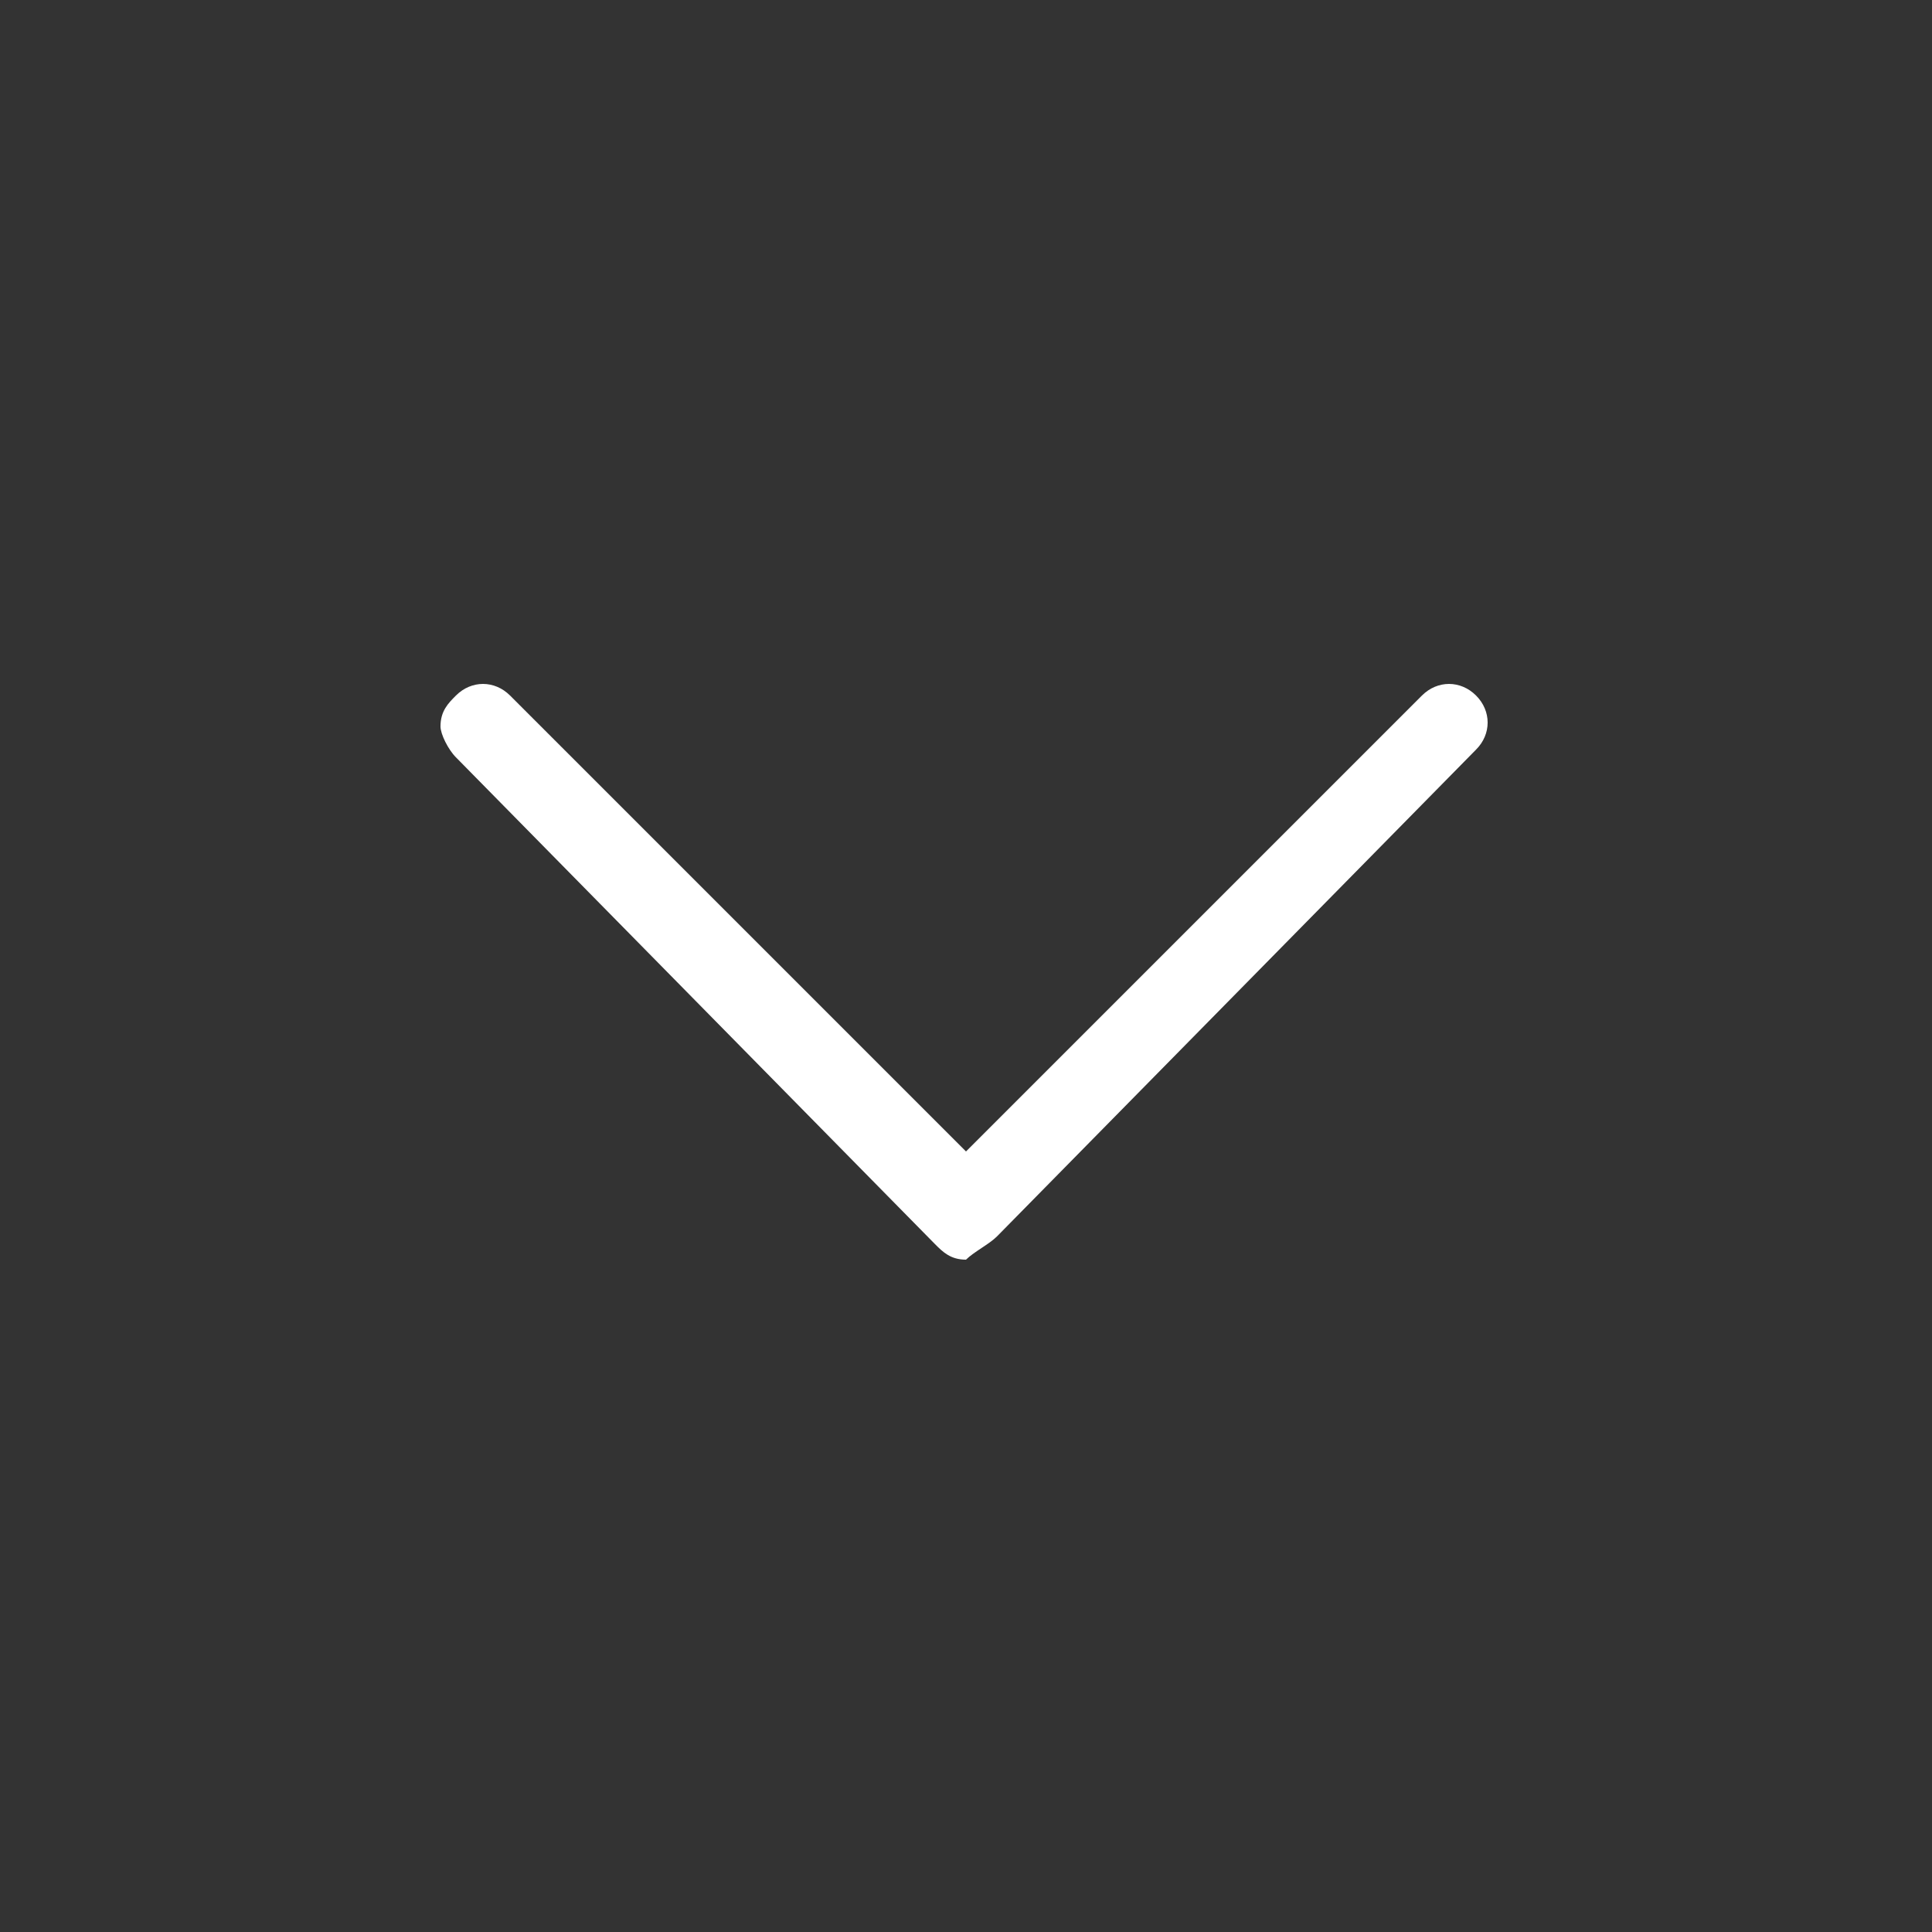
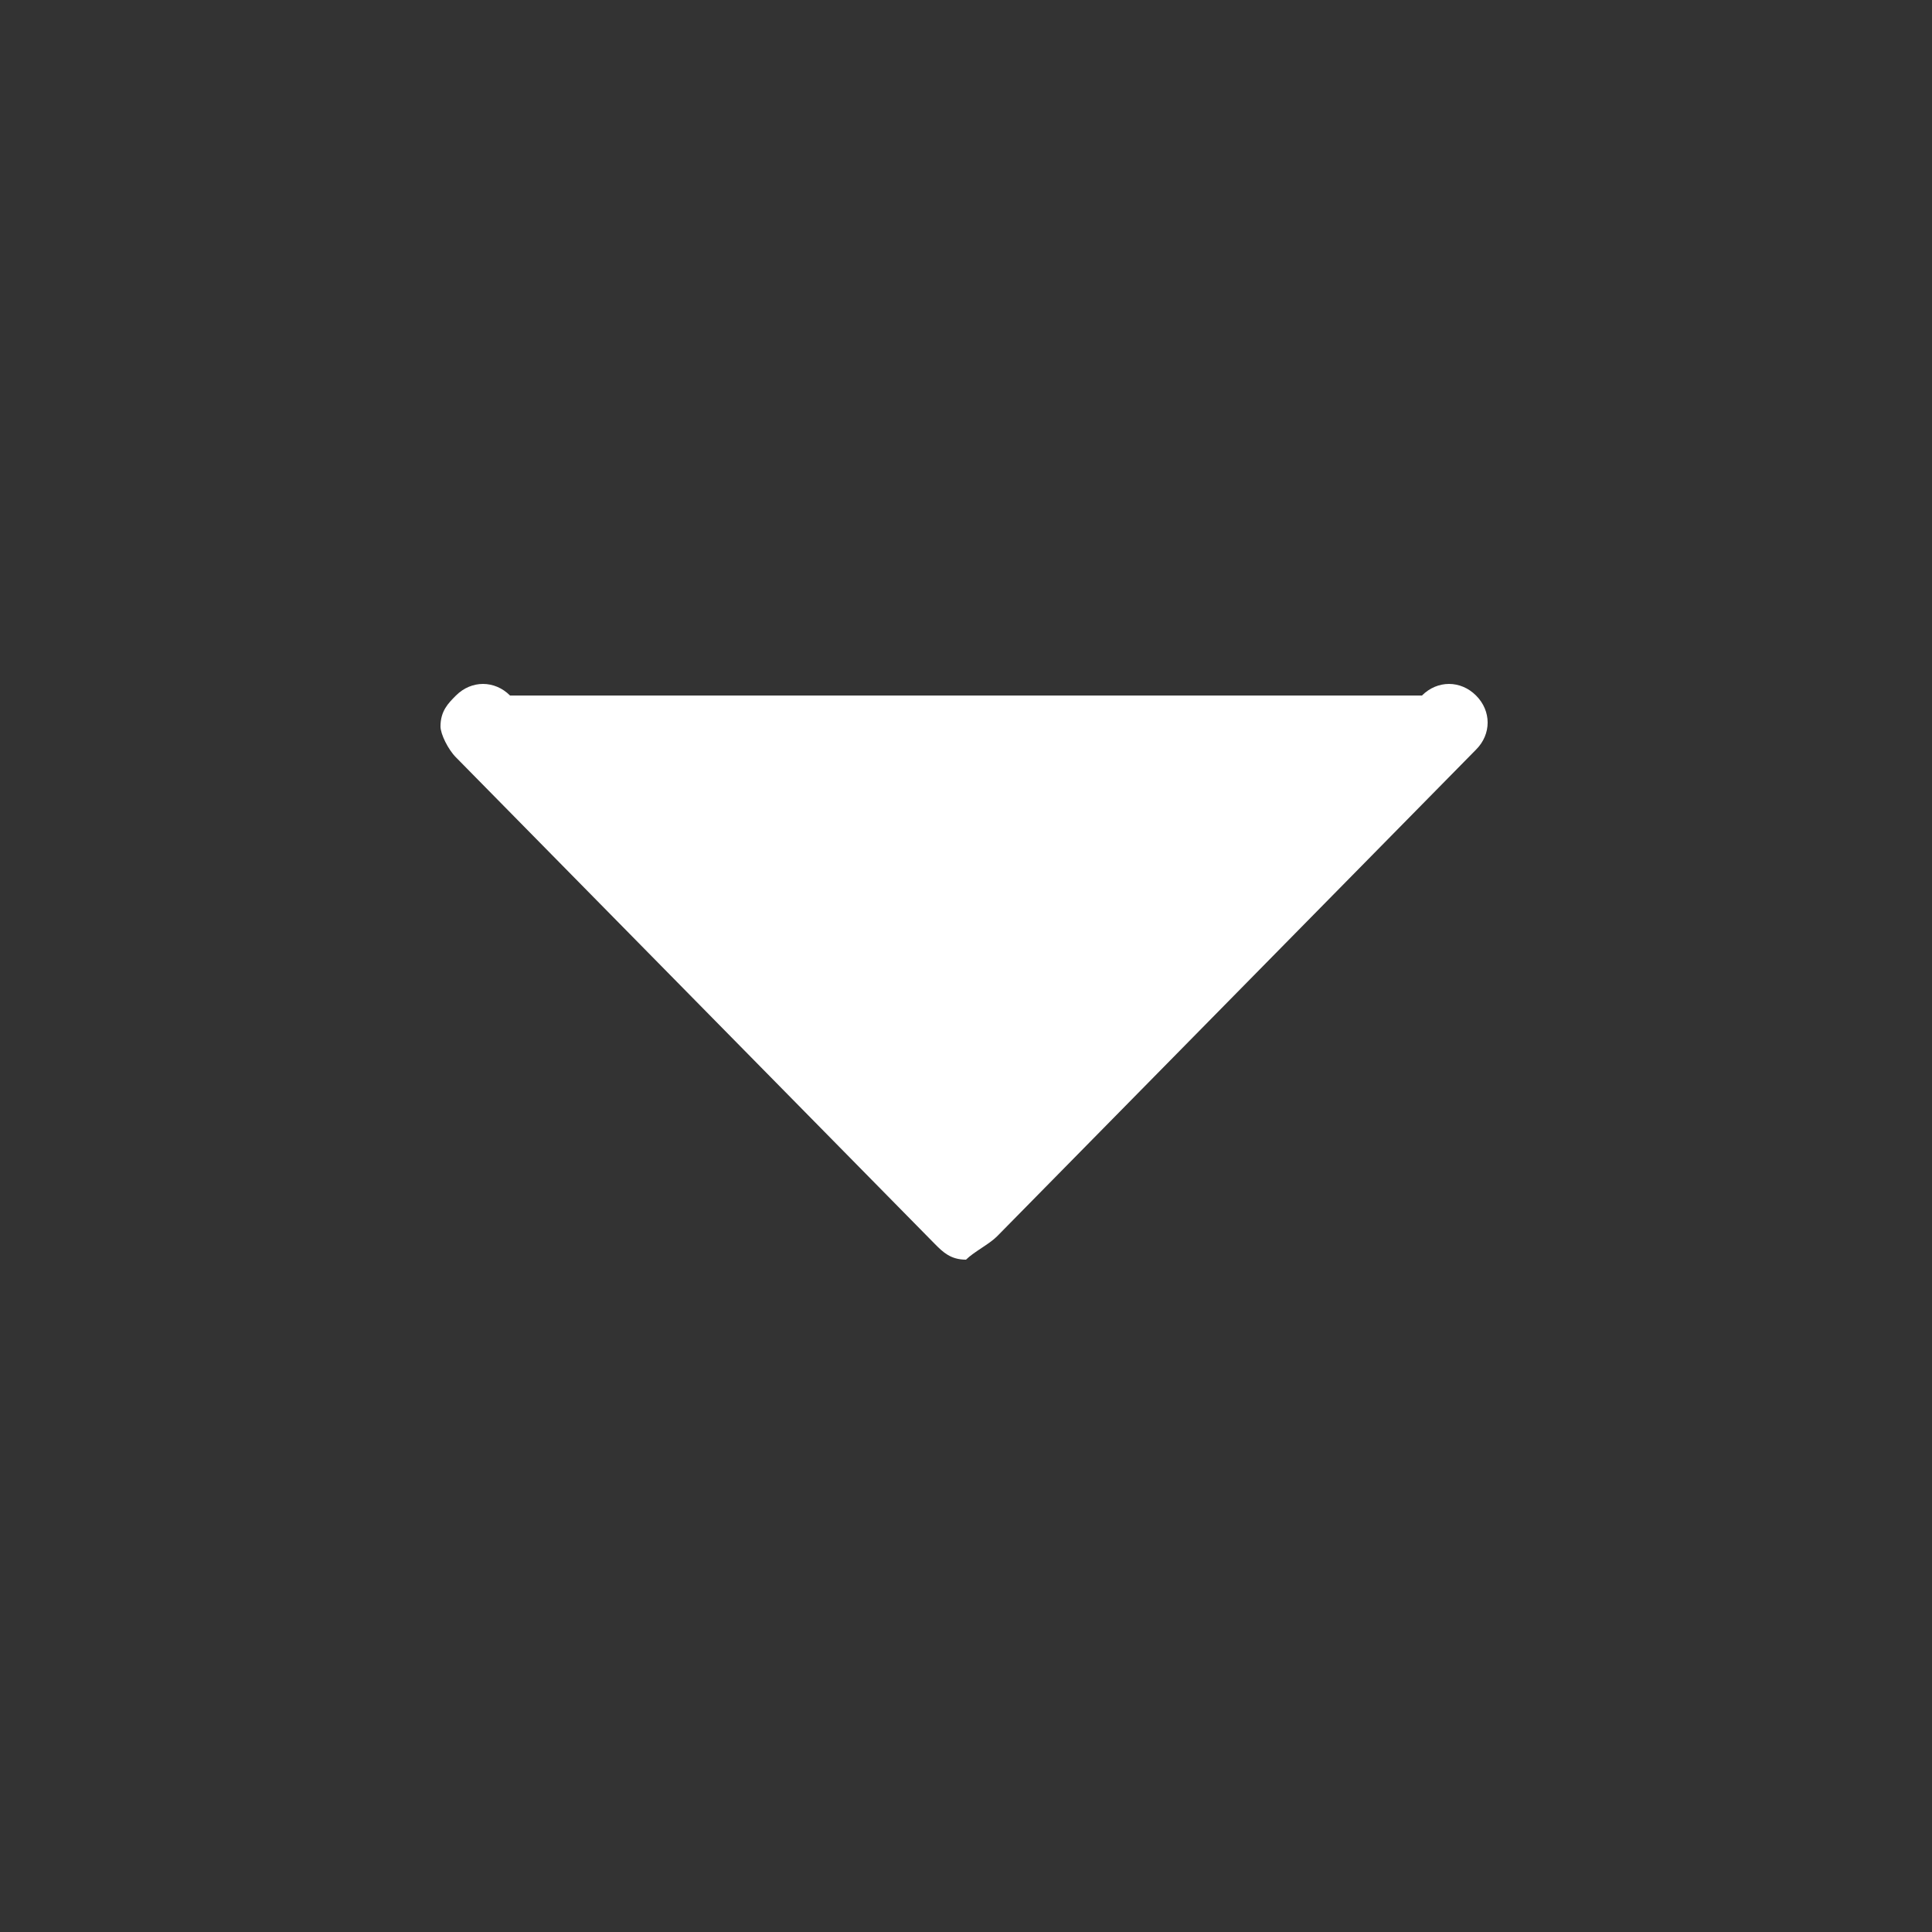
<svg xmlns="http://www.w3.org/2000/svg" version="1.1" id="Layer_1" x="0px" y="0px" width="25px" height="25px" viewBox="0 0 25 25" style="enable-background:new 0 0 25 25;" xml:space="preserve">
  <rect x="0" y="0" width="25" height="25" fill="#333333" stroke="none" />
  <style type="text/css">
	.st0{fill:#FFFFFF;}
</style>
  <g>
    <g>
-       <path class="st0" d="M12.9,16l6.2-6.3c0.2-0.2,0.2-0.5,0-0.7c-0.2-0.2-0.5-0.2-0.7,0l-5.9,5.9L6.6,9C6.4,8.8,6.1,8.8,5.9,9    C5.8,9.1,5.7,9.2,5.7,9.4c0,0.1,0.1,0.3,0.2,0.4l6.2,6.3c0.1,0.1,0.2,0.2,0.4,0.2C12.6,16.2,12.8,16.1,12.9,16z" />
+       <path class="st0" d="M12.9,16l6.2-6.3c0.2-0.2,0.2-0.5,0-0.7c-0.2-0.2-0.5-0.2-0.7,0L6.6,9C6.4,8.8,6.1,8.8,5.9,9    C5.8,9.1,5.7,9.2,5.7,9.4c0,0.1,0.1,0.3,0.2,0.4l6.2,6.3c0.1,0.1,0.2,0.2,0.4,0.2C12.6,16.2,12.8,16.1,12.9,16z" />
    </g>
  </g>
</svg>